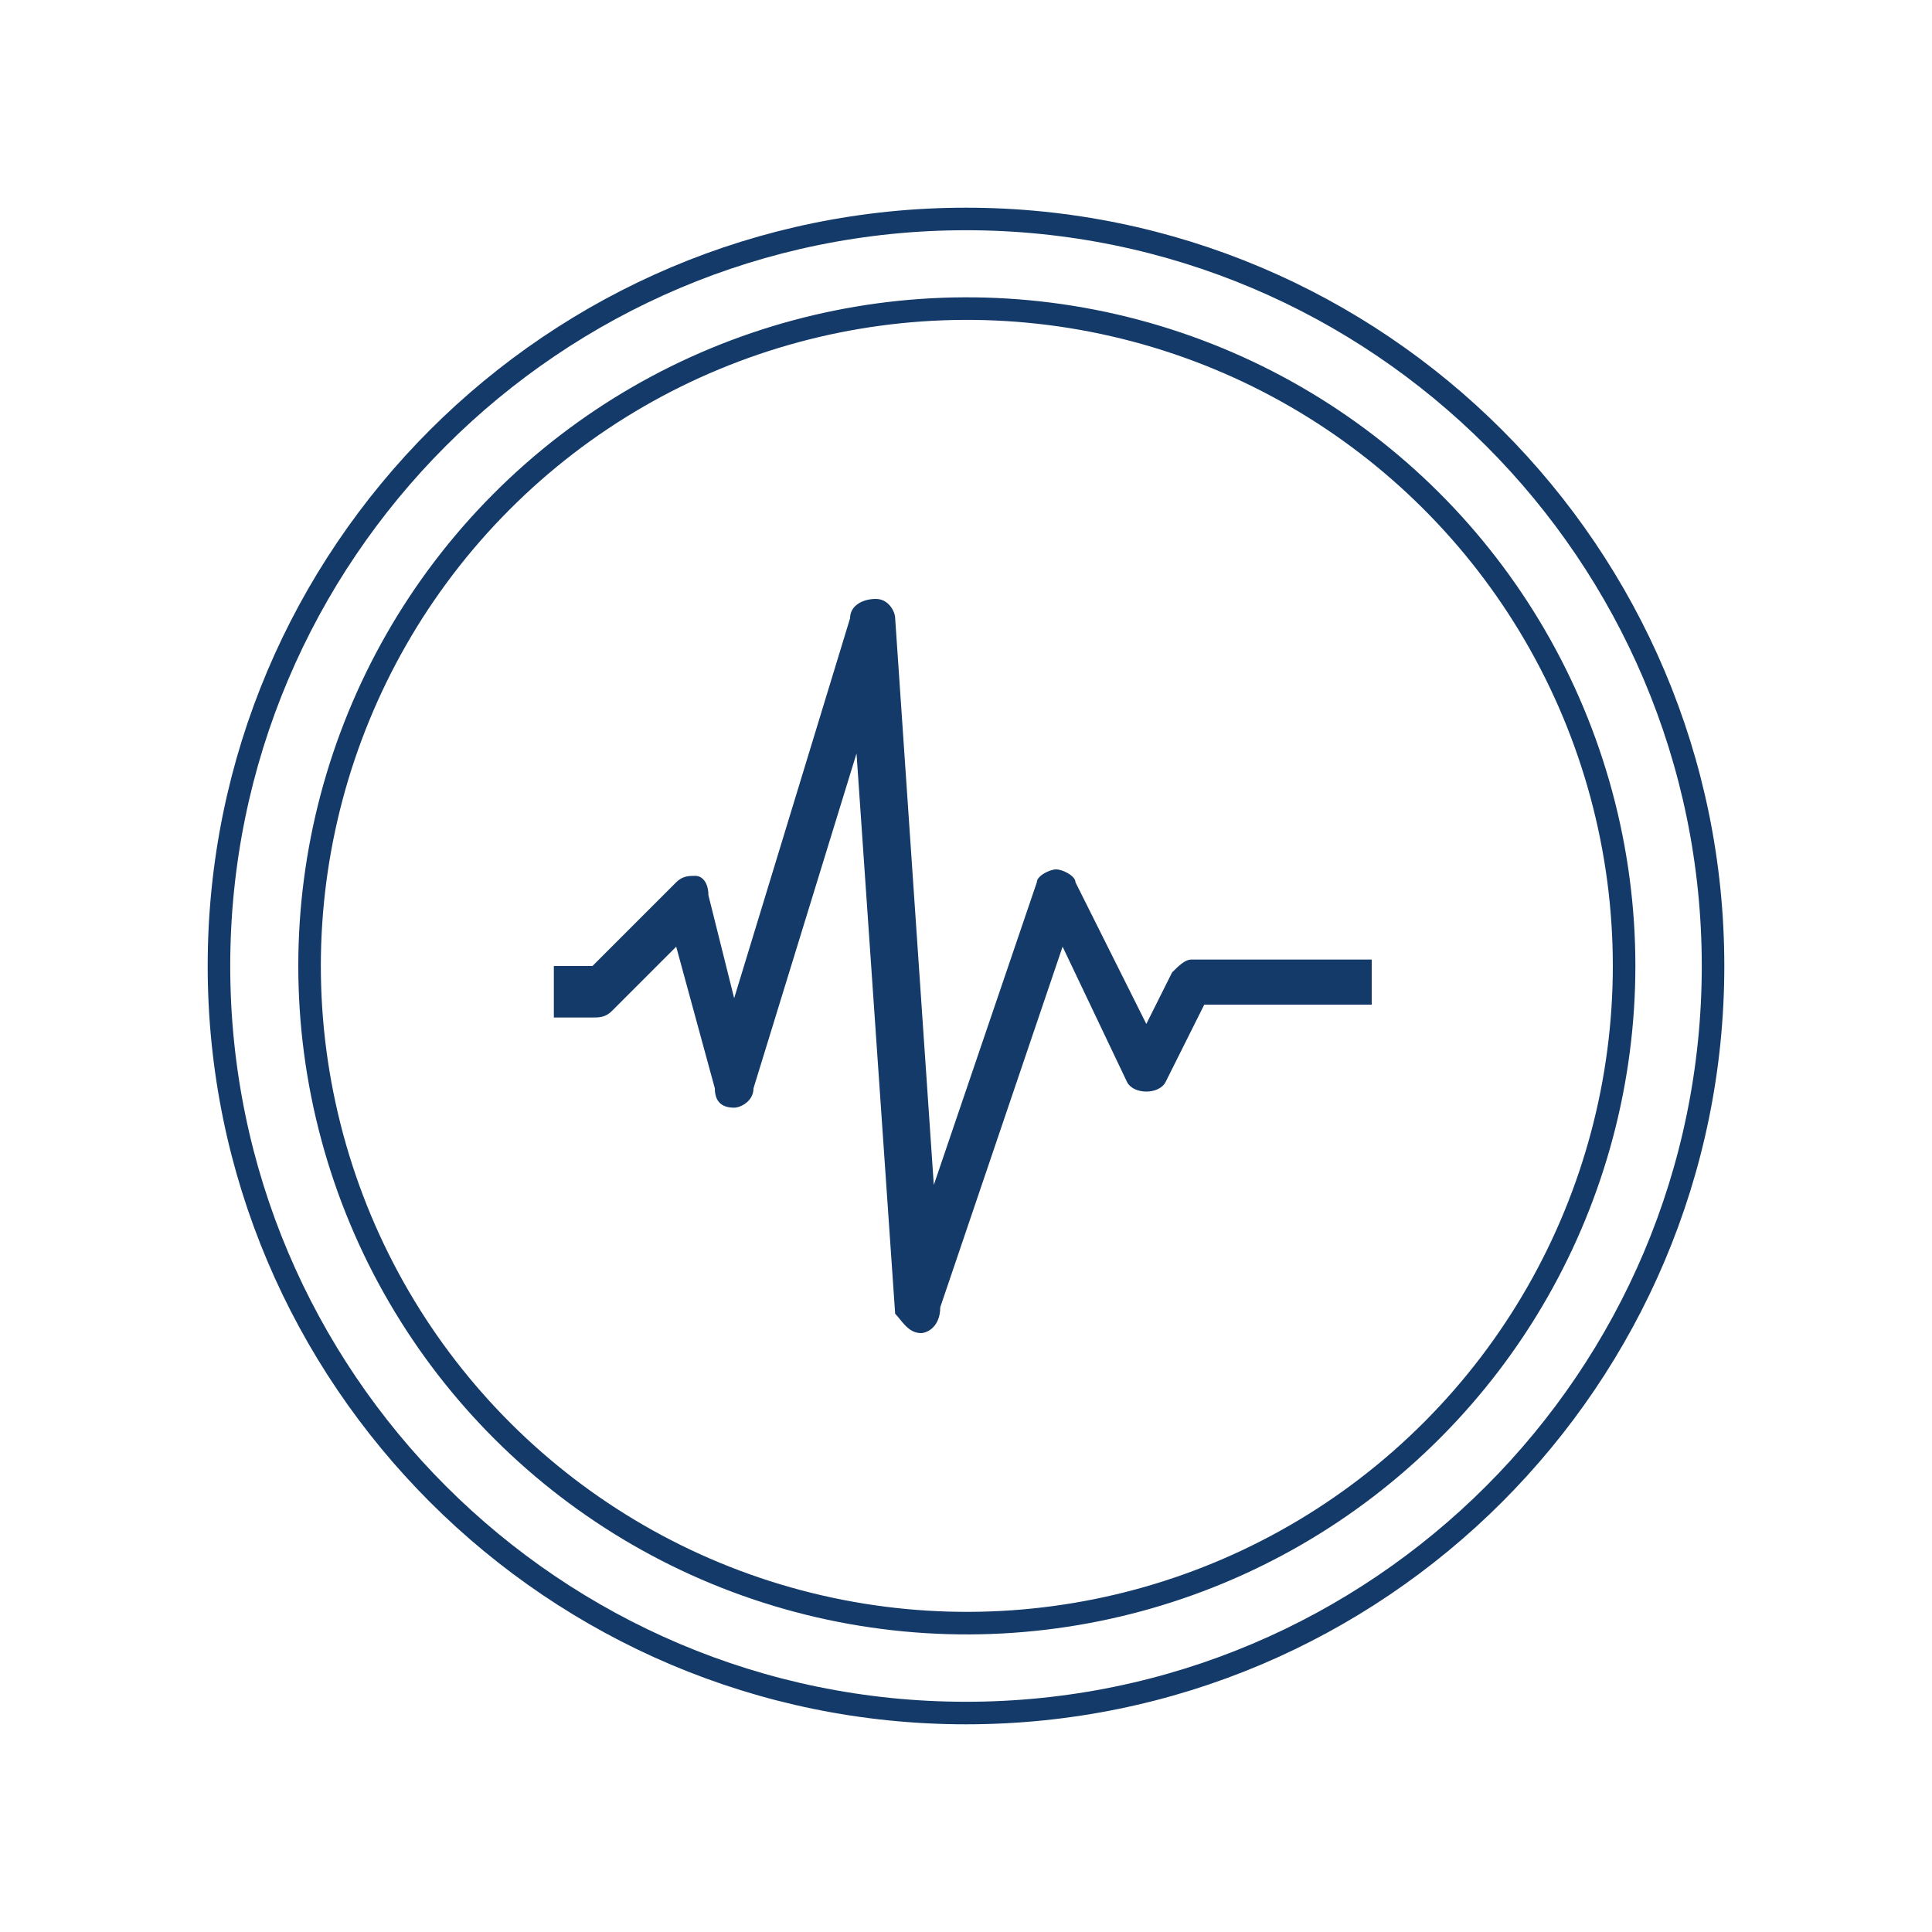
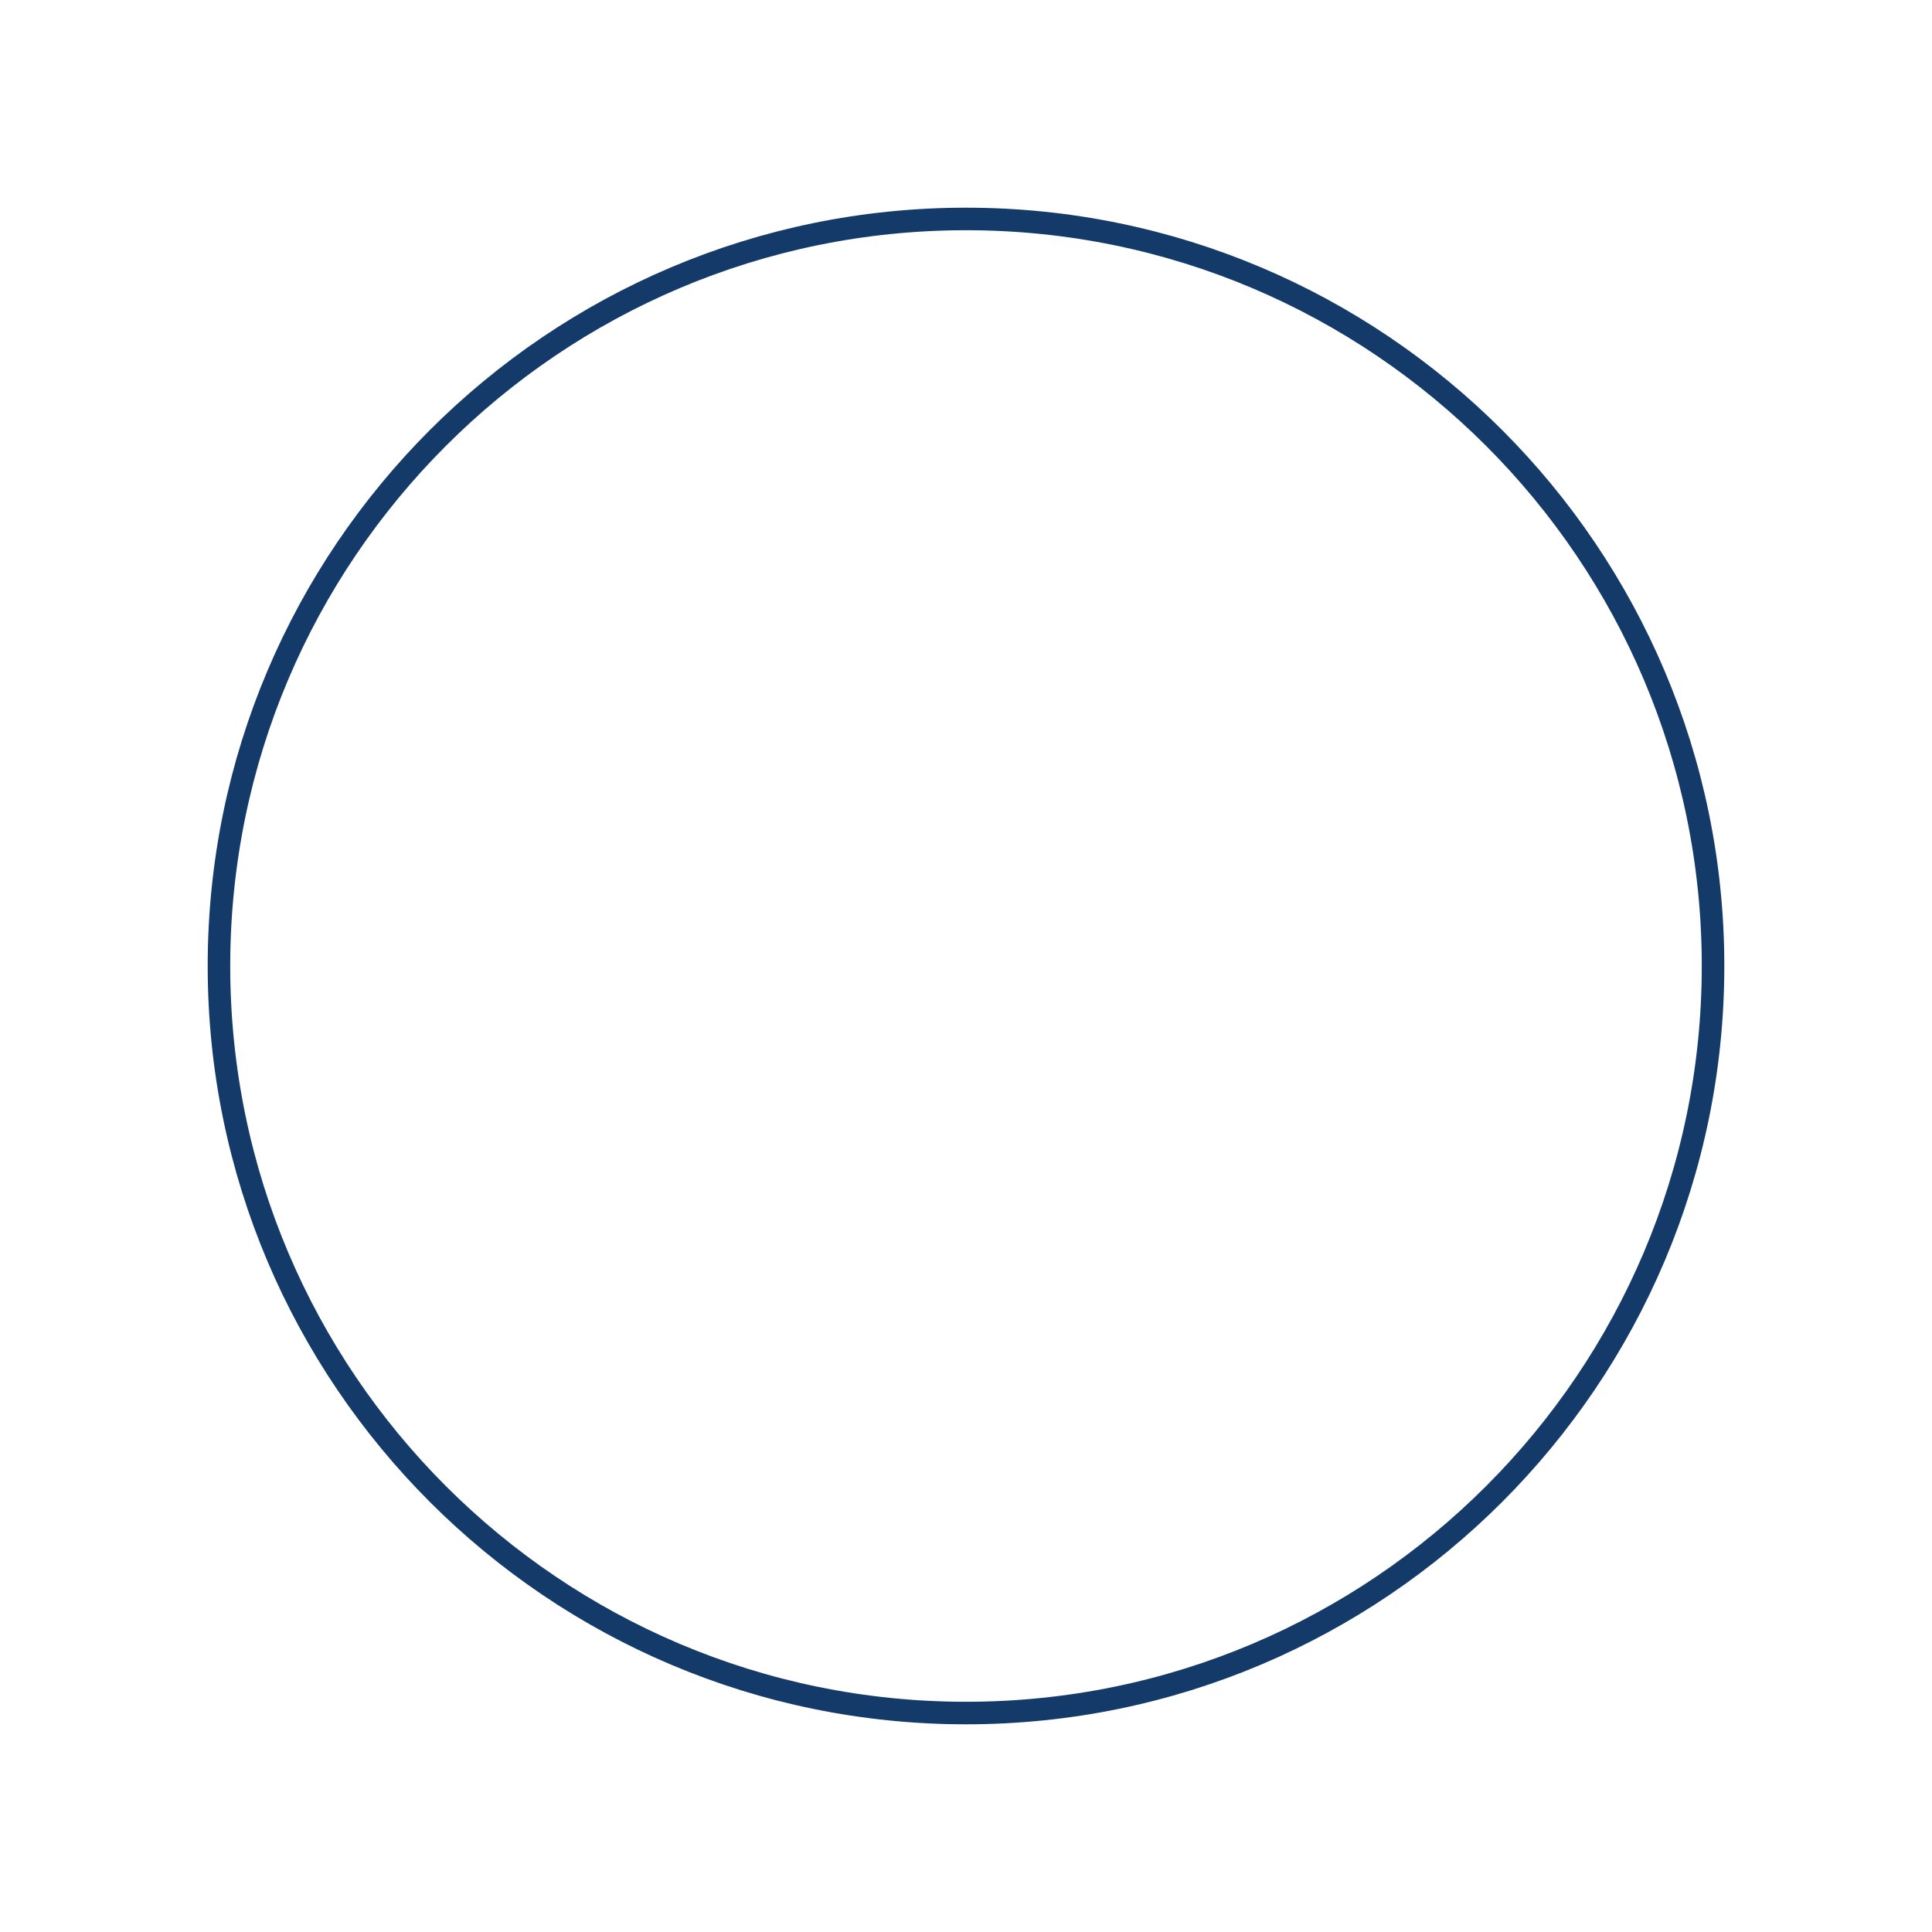
<svg xmlns="http://www.w3.org/2000/svg" version="1.1" id="图层_1" x="0px" y="0px" viewBox="0 0 30 30" style="enable-background:new 0 0 30 30;" xml:space="preserve">
  <style type="text/css">
	.st0{fill:none;stroke:#133A68;stroke-width:0.35;stroke-miterlimit:10;}
	.st1{fill:#133A68;}
</style>
  <g>
-     <ellipse transform="matrix(0.257 -0.967 0.967 0.257 -3.347 25.648)" class="st0" cx="15" cy="15" rx="10.2" ry="10.2" />
    <path class="st0" d="M26.6,15c0,6.4-5.2,11.6-11.6,11.6C8.6,26.6,3.4,21.4,3.4,15C3.4,8.6,8.6,3.4,15,3.4   C21.4,3.4,26.6,8.6,26.6,15z" />
-     <path class="st1" d="M14.3,20.7C14.3,20.7,14.3,20.7,14.3,20.7c-0.2,0-0.3-0.2-0.4-0.3l-0.6-8.7l-1.6,5.2c0,0.2-0.2,0.3-0.3,0.3   c-0.2,0-0.3-0.1-0.3-0.3l-0.6-2.2l-1,1c-0.1,0.1-0.2,0.1-0.3,0.1H8.6V15h0.6l1.3-1.3c0.1-0.1,0.2-0.1,0.3-0.1   c0.1,0,0.2,0.1,0.2,0.3l0.4,1.6l1.8-5.9c0-0.2,0.2-0.3,0.4-0.3c0.2,0,0.3,0.2,0.3,0.3l0.6,8.8l1.6-4.7c0-0.1,0.2-0.2,0.3-0.2   c0.1,0,0.3,0.1,0.3,0.2l1.1,2.2l0.4-0.8c0.1-0.1,0.2-0.2,0.3-0.2h2.8v0.7h-2.6l-0.6,1.2c-0.1,0.2-0.5,0.2-0.6,0l-1-2.1l-1.9,5.6   C14.6,20.6,14.4,20.7,14.3,20.7" />
  </g>
</svg>